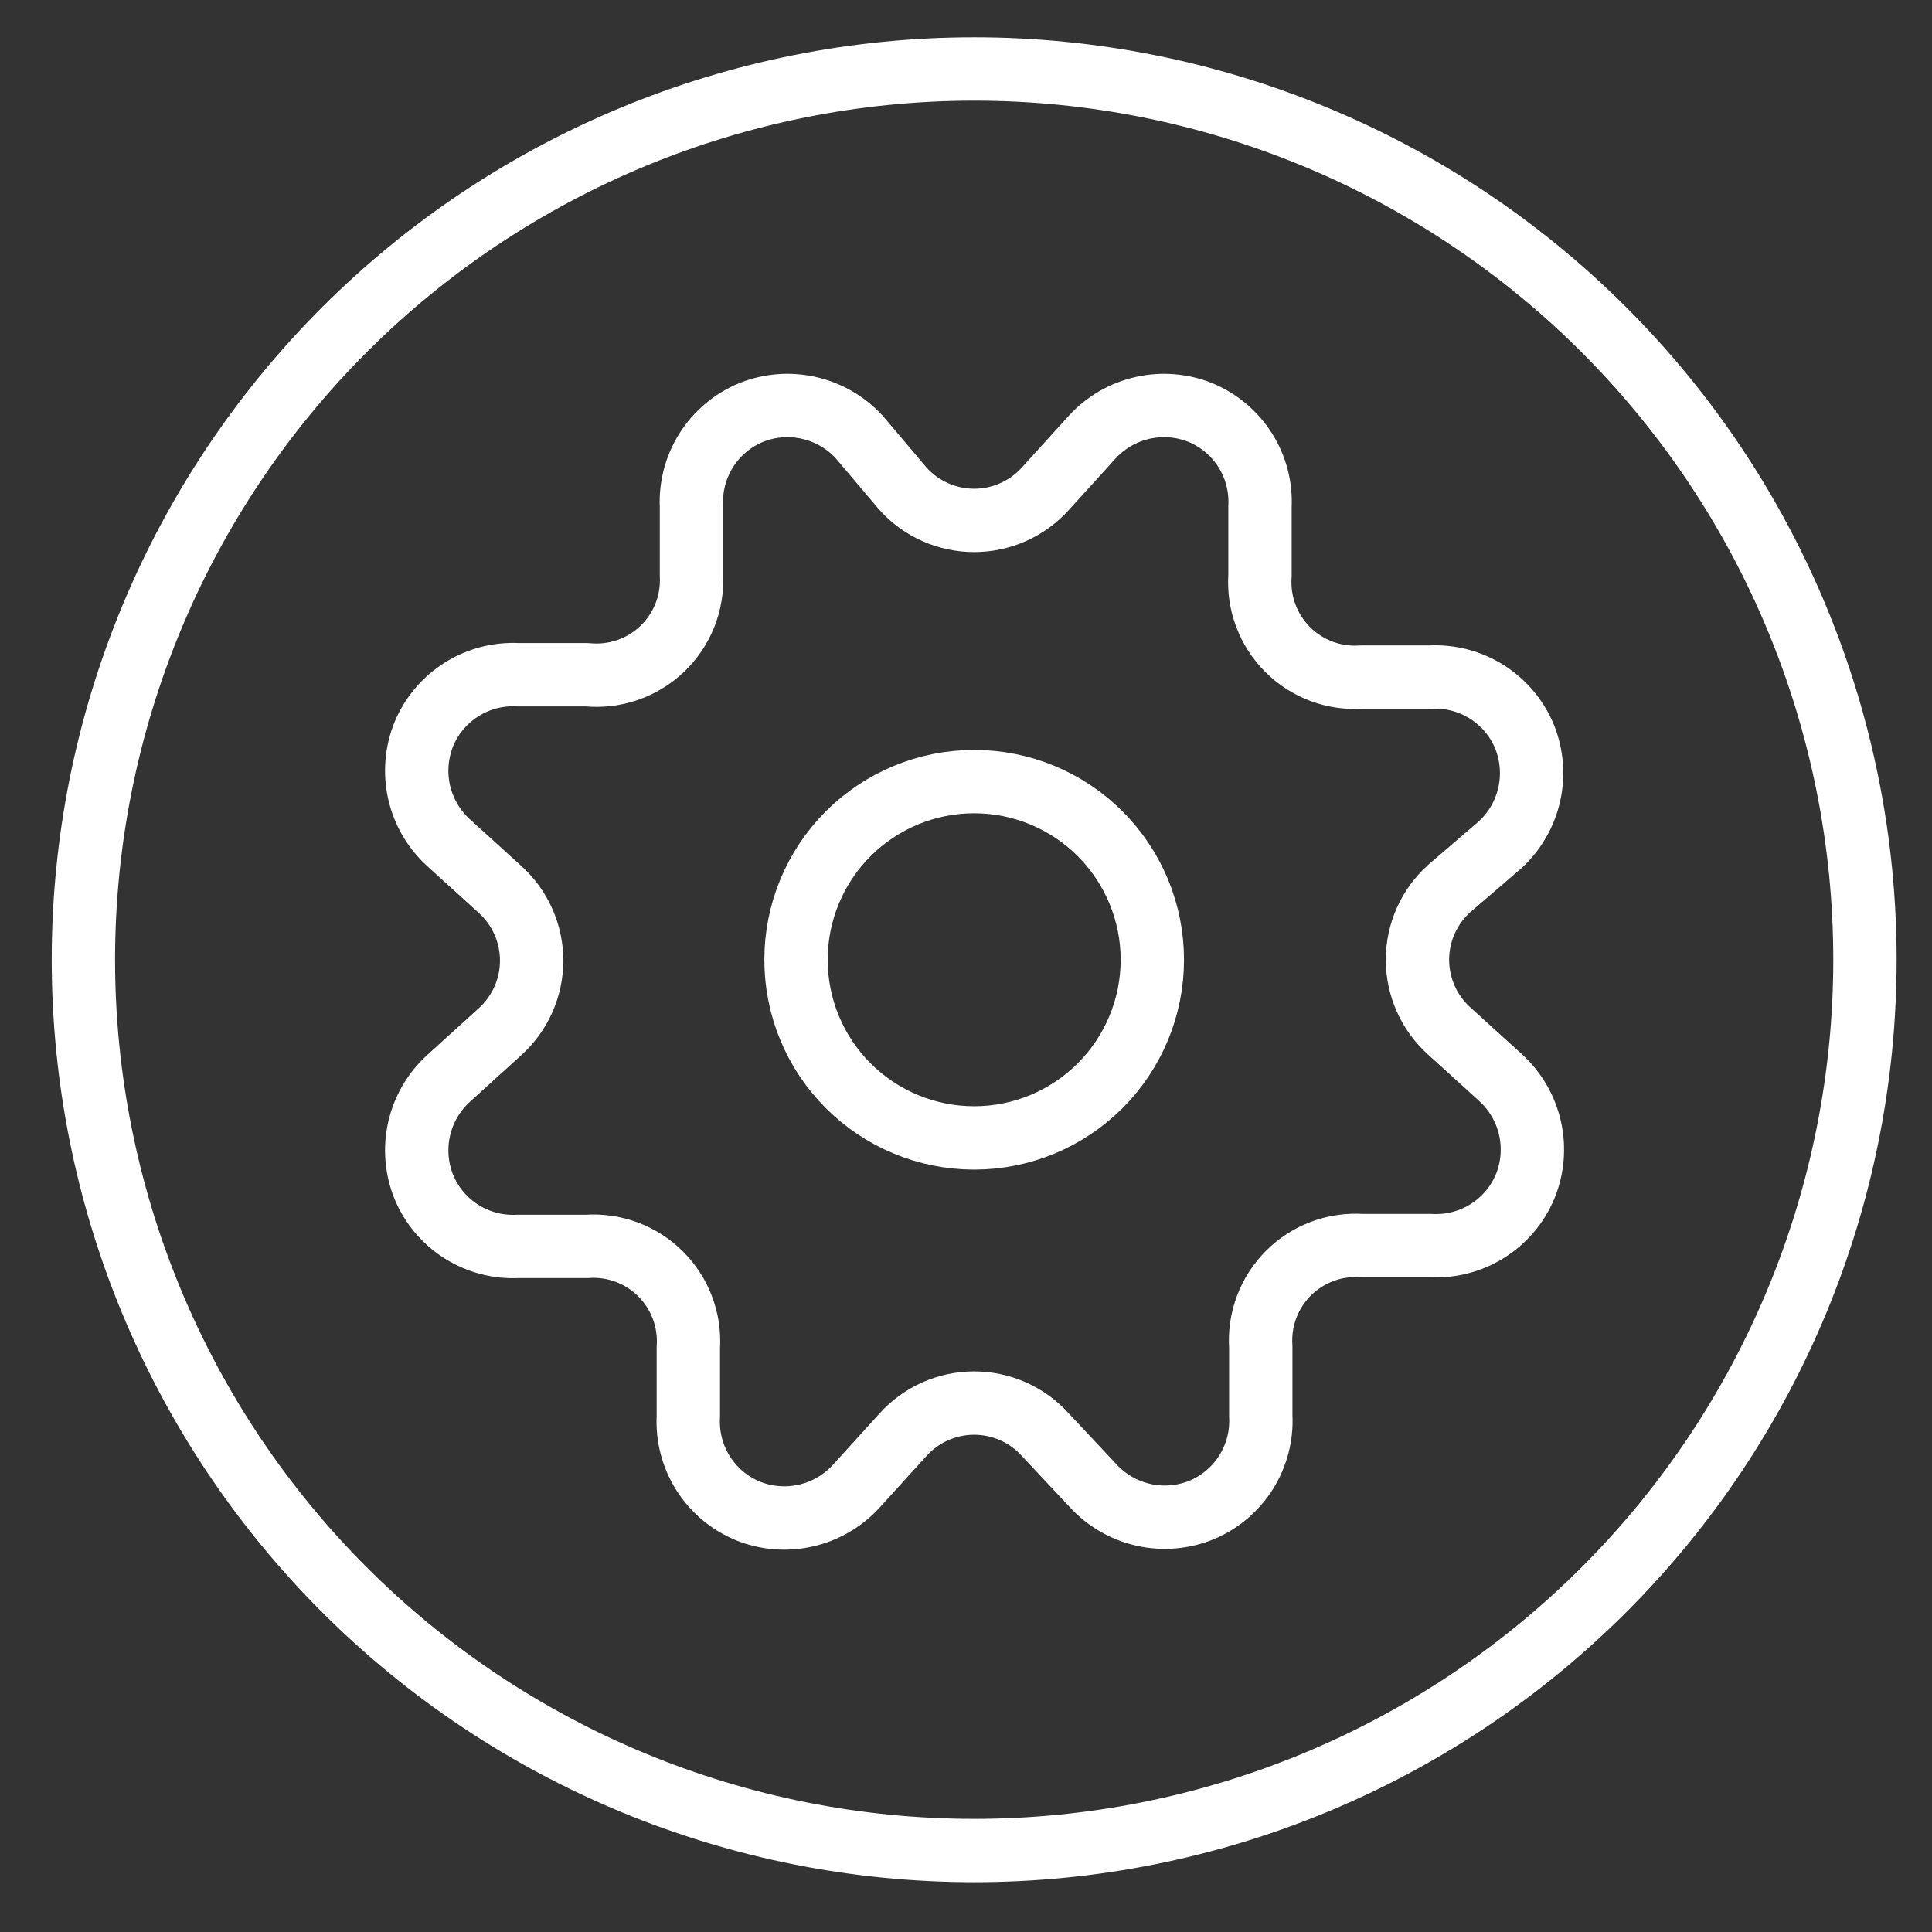
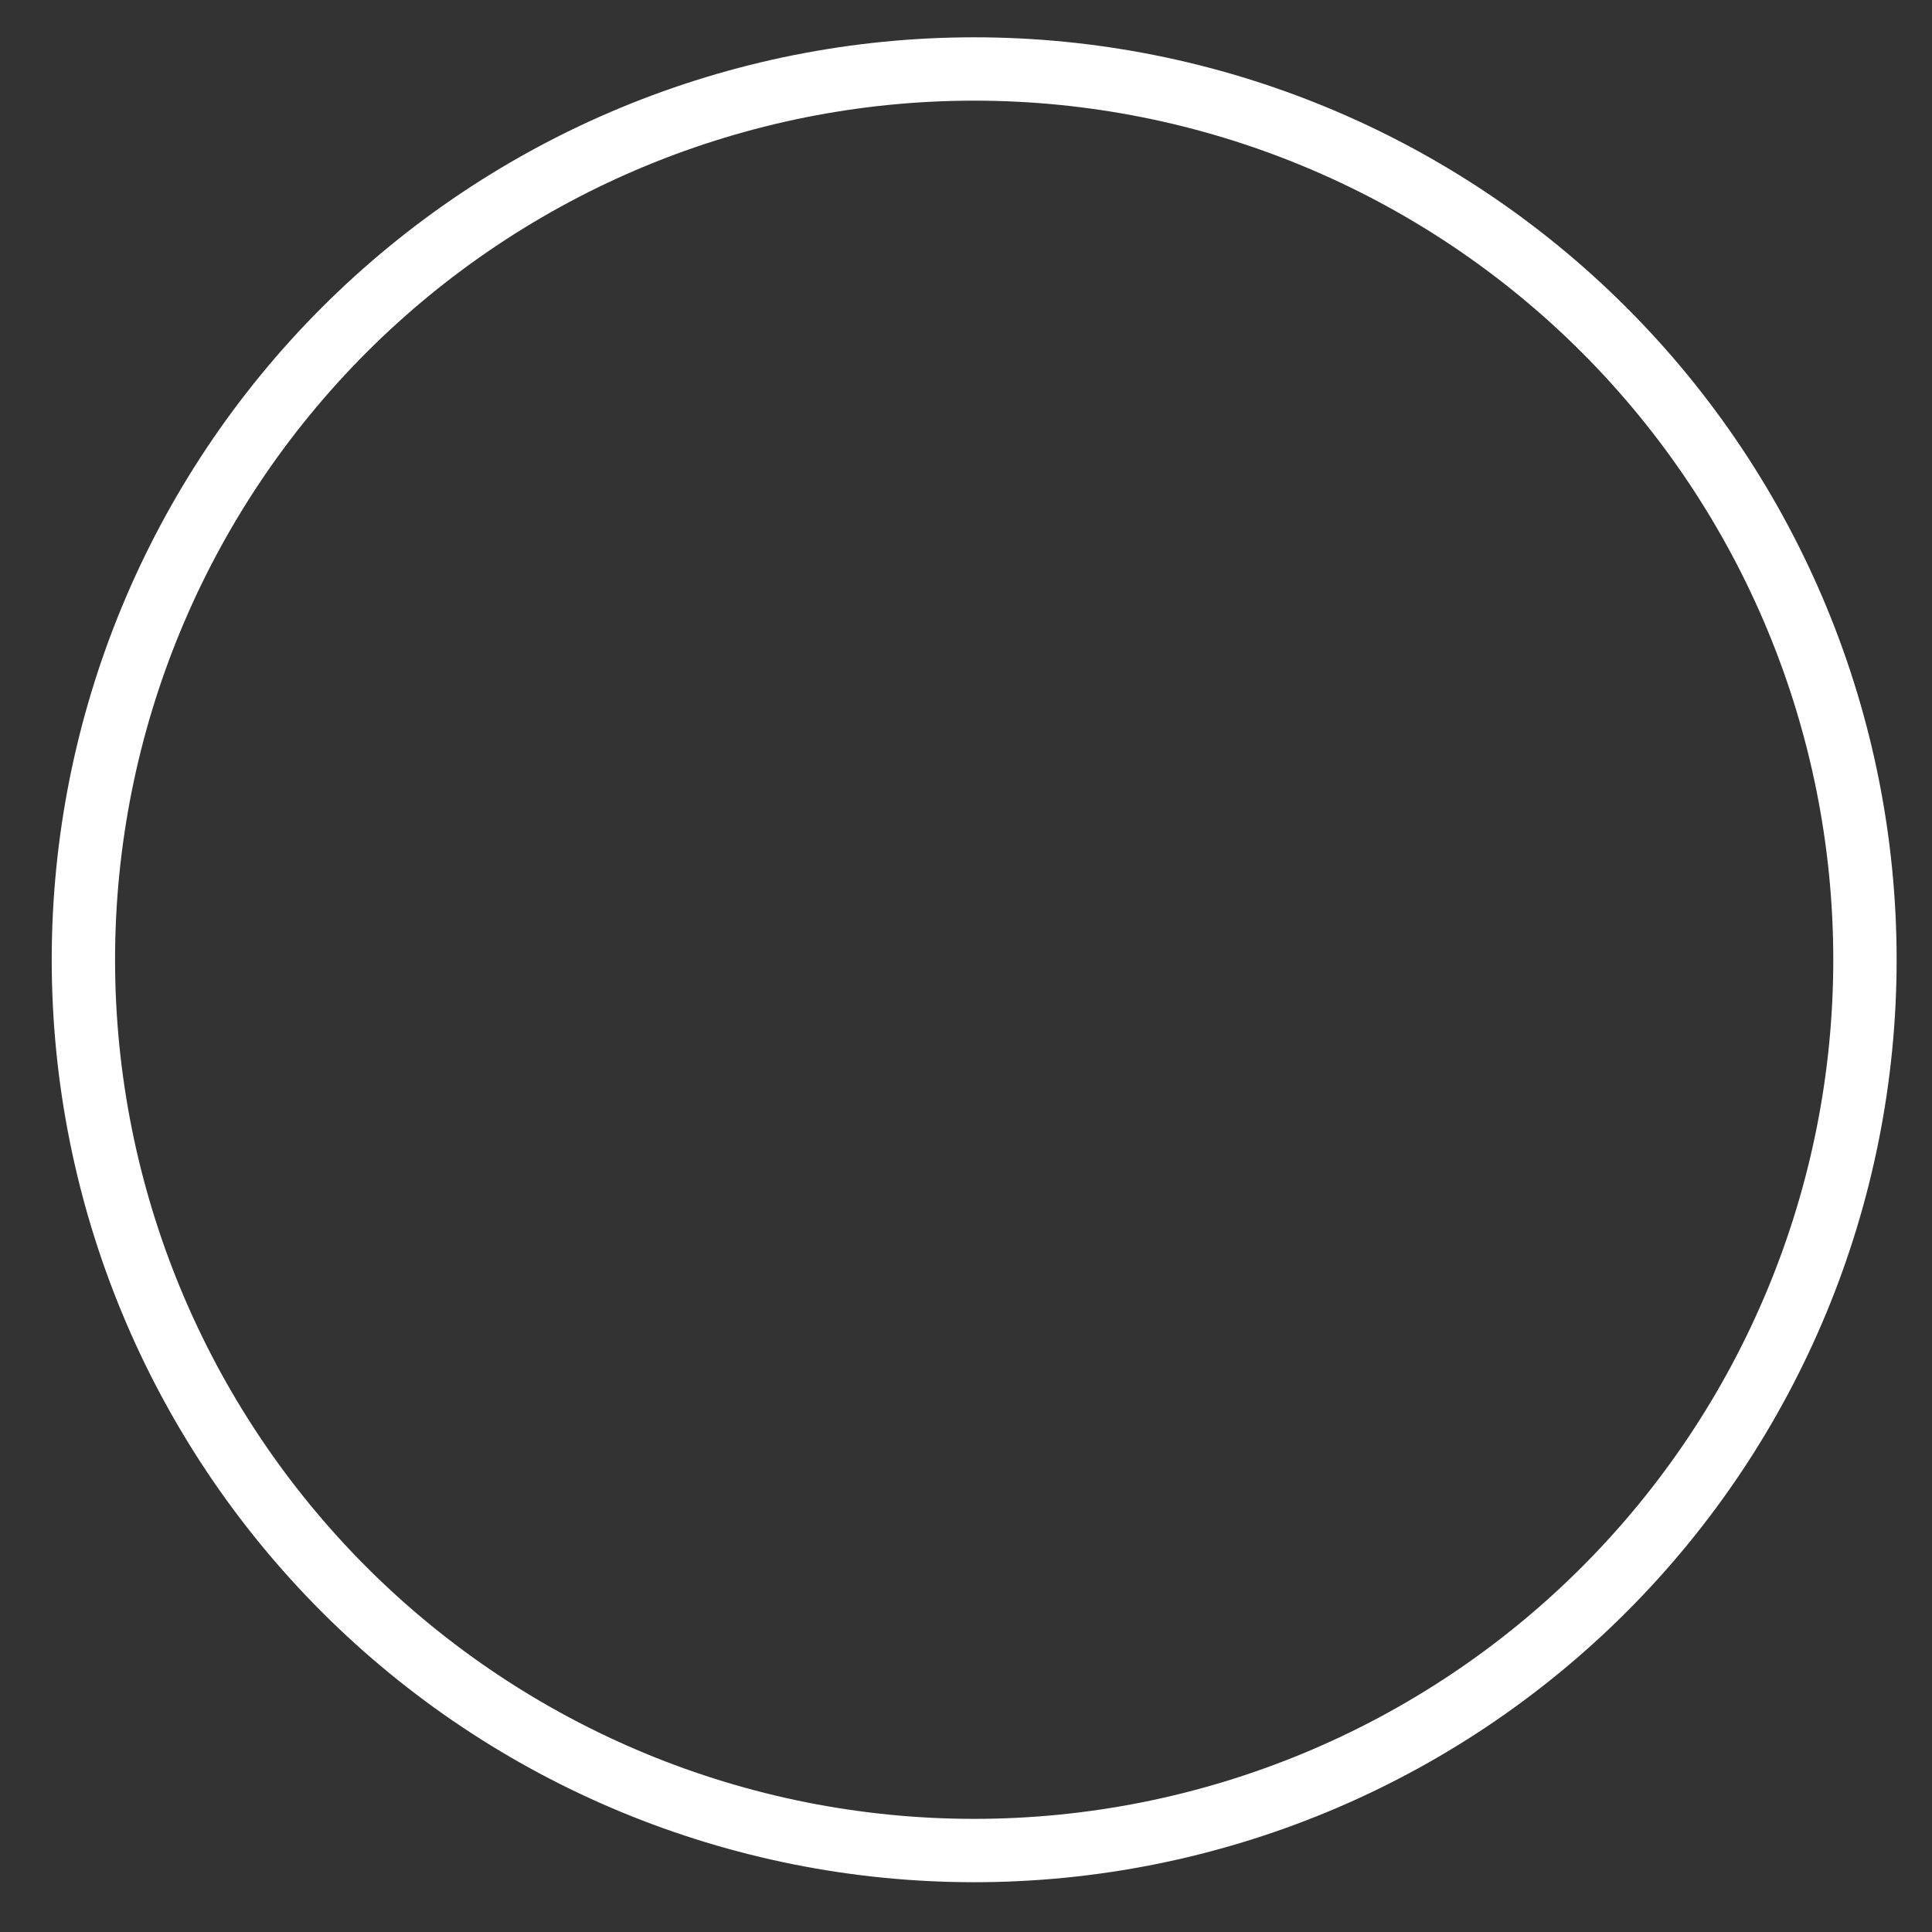
<svg xmlns="http://www.w3.org/2000/svg" width="61" height="61" viewBox="0 0 61 61" fill="none">
  <rect x="0" y="0" width="61" height="61" fill="#333333" stroke="none" />
  <path d="M2.633 30.303C2.633 37.762 5.596 44.916 10.87 50.19C16.145 55.465 23.299 58.428 30.758 58.428C38.217 58.428 45.371 55.465 50.645 50.19C55.92 44.916 58.883 37.762 58.883 30.303C58.883 22.843 55.92 15.69 50.645 10.415C45.371 5.141 38.217 2.178 30.758 2.178C23.299 2.178 16.145 5.141 10.87 10.415C5.596 15.69 2.633 22.843 2.633 30.303Z" stroke="white" stroke-width="2" stroke-linecap="round" stroke-linejoin="round" />
-   <path d="M28.508 15.428C28.791 15.744 29.138 15.996 29.526 16.169C29.913 16.342 30.333 16.431 30.758 16.431C31.182 16.431 31.602 16.342 31.989 16.169C32.377 15.996 32.724 15.744 33.008 15.428L34.483 13.803C34.906 13.34 35.461 13.017 36.074 12.879C36.686 12.74 37.326 12.792 37.907 13.028C38.489 13.27 38.981 13.685 39.317 14.218C39.653 14.751 39.815 15.374 39.782 16.003V18.178C39.753 18.606 39.815 19.035 39.966 19.437C40.116 19.838 40.351 20.203 40.654 20.506C40.957 20.81 41.322 21.044 41.724 21.195C42.125 21.345 42.555 21.408 42.983 21.378H45.157C45.786 21.345 46.41 21.508 46.943 21.844C47.475 22.179 47.891 22.672 48.133 23.253C48.368 23.835 48.421 24.475 48.282 25.087C48.144 25.699 47.821 26.255 47.358 26.678L45.758 28.053C45.442 28.337 45.189 28.684 45.017 29.071C44.844 29.459 44.754 29.879 44.754 30.303C44.754 30.727 44.844 31.147 45.017 31.535C45.189 31.922 45.442 32.269 45.758 32.553L47.383 34.028C47.846 34.452 48.169 35.007 48.307 35.619C48.446 36.231 48.393 36.871 48.157 37.453C47.916 38.034 47.5 38.527 46.968 38.862C46.435 39.198 45.811 39.361 45.182 39.328H43.008C42.58 39.298 42.15 39.361 41.749 39.511C41.347 39.662 40.982 39.896 40.679 40.2C40.376 40.503 40.141 40.868 39.991 41.269C39.84 41.671 39.778 42.1 39.807 42.528V44.703C39.84 45.332 39.678 45.955 39.342 46.488C39.006 47.021 38.514 47.436 37.932 47.678C37.351 47.914 36.711 47.966 36.099 47.828C35.486 47.689 34.931 47.366 34.508 46.903L33.008 45.303C32.724 44.987 32.377 44.735 31.989 44.562C31.602 44.389 31.182 44.3 30.758 44.3C30.333 44.3 29.913 44.389 29.526 44.562C29.138 44.735 28.791 44.987 28.508 45.303L27.032 46.928C26.609 47.391 26.054 47.714 25.442 47.852C24.829 47.991 24.189 47.939 23.608 47.703C23.026 47.461 22.534 47.046 22.198 46.513C21.862 45.98 21.7 45.357 21.733 44.728V42.553C21.762 42.125 21.7 41.696 21.549 41.294C21.399 40.893 21.164 40.528 20.861 40.225C20.558 39.921 20.193 39.687 19.791 39.536C19.39 39.386 18.96 39.323 18.532 39.353H16.358C15.729 39.386 15.105 39.223 14.573 38.888C14.04 38.552 13.624 38.059 13.383 37.478C13.147 36.896 13.095 36.256 13.233 35.644C13.372 35.032 13.694 34.477 14.158 34.053L15.783 32.578C16.098 32.294 16.351 31.947 16.523 31.56C16.696 31.172 16.786 30.753 16.786 30.328C16.786 29.904 16.696 29.484 16.523 29.096C16.351 28.709 16.098 28.362 15.783 28.078L14.158 26.603C13.694 26.18 13.372 25.624 13.233 25.012C13.095 24.4 13.147 23.76 13.383 23.178C13.624 22.597 14.04 22.104 14.573 21.769C15.105 21.433 15.729 21.27 16.358 21.303H18.532C18.962 21.347 19.395 21.297 19.803 21.158C20.212 21.019 20.585 20.793 20.899 20.497C21.212 20.2 21.457 19.839 21.619 19.439C21.78 19.039 21.853 18.609 21.832 18.178V16.003C21.8 15.374 21.962 14.751 22.298 14.218C22.634 13.685 23.126 13.27 23.707 13.028C24.289 12.792 24.929 12.74 25.541 12.879C26.154 13.017 26.709 13.34 27.133 13.803L28.508 15.428Z" stroke="white" stroke-width="2" stroke-linecap="round" stroke-linejoin="round" />
-   <path d="M25.133 30.303C25.133 31.795 25.725 33.225 26.78 34.28C27.835 35.335 29.266 35.928 30.758 35.928C32.25 35.928 33.68 35.335 34.735 34.28C35.79 33.225 36.383 31.795 36.383 30.303C36.383 28.811 35.79 27.38 34.735 26.325C33.68 25.27 32.25 24.678 30.758 24.678C29.266 24.678 27.835 25.27 26.78 26.325C25.725 27.38 25.133 28.811 25.133 30.303Z" stroke="white" stroke-width="2" stroke-linecap="round" stroke-linejoin="round" />
</svg>